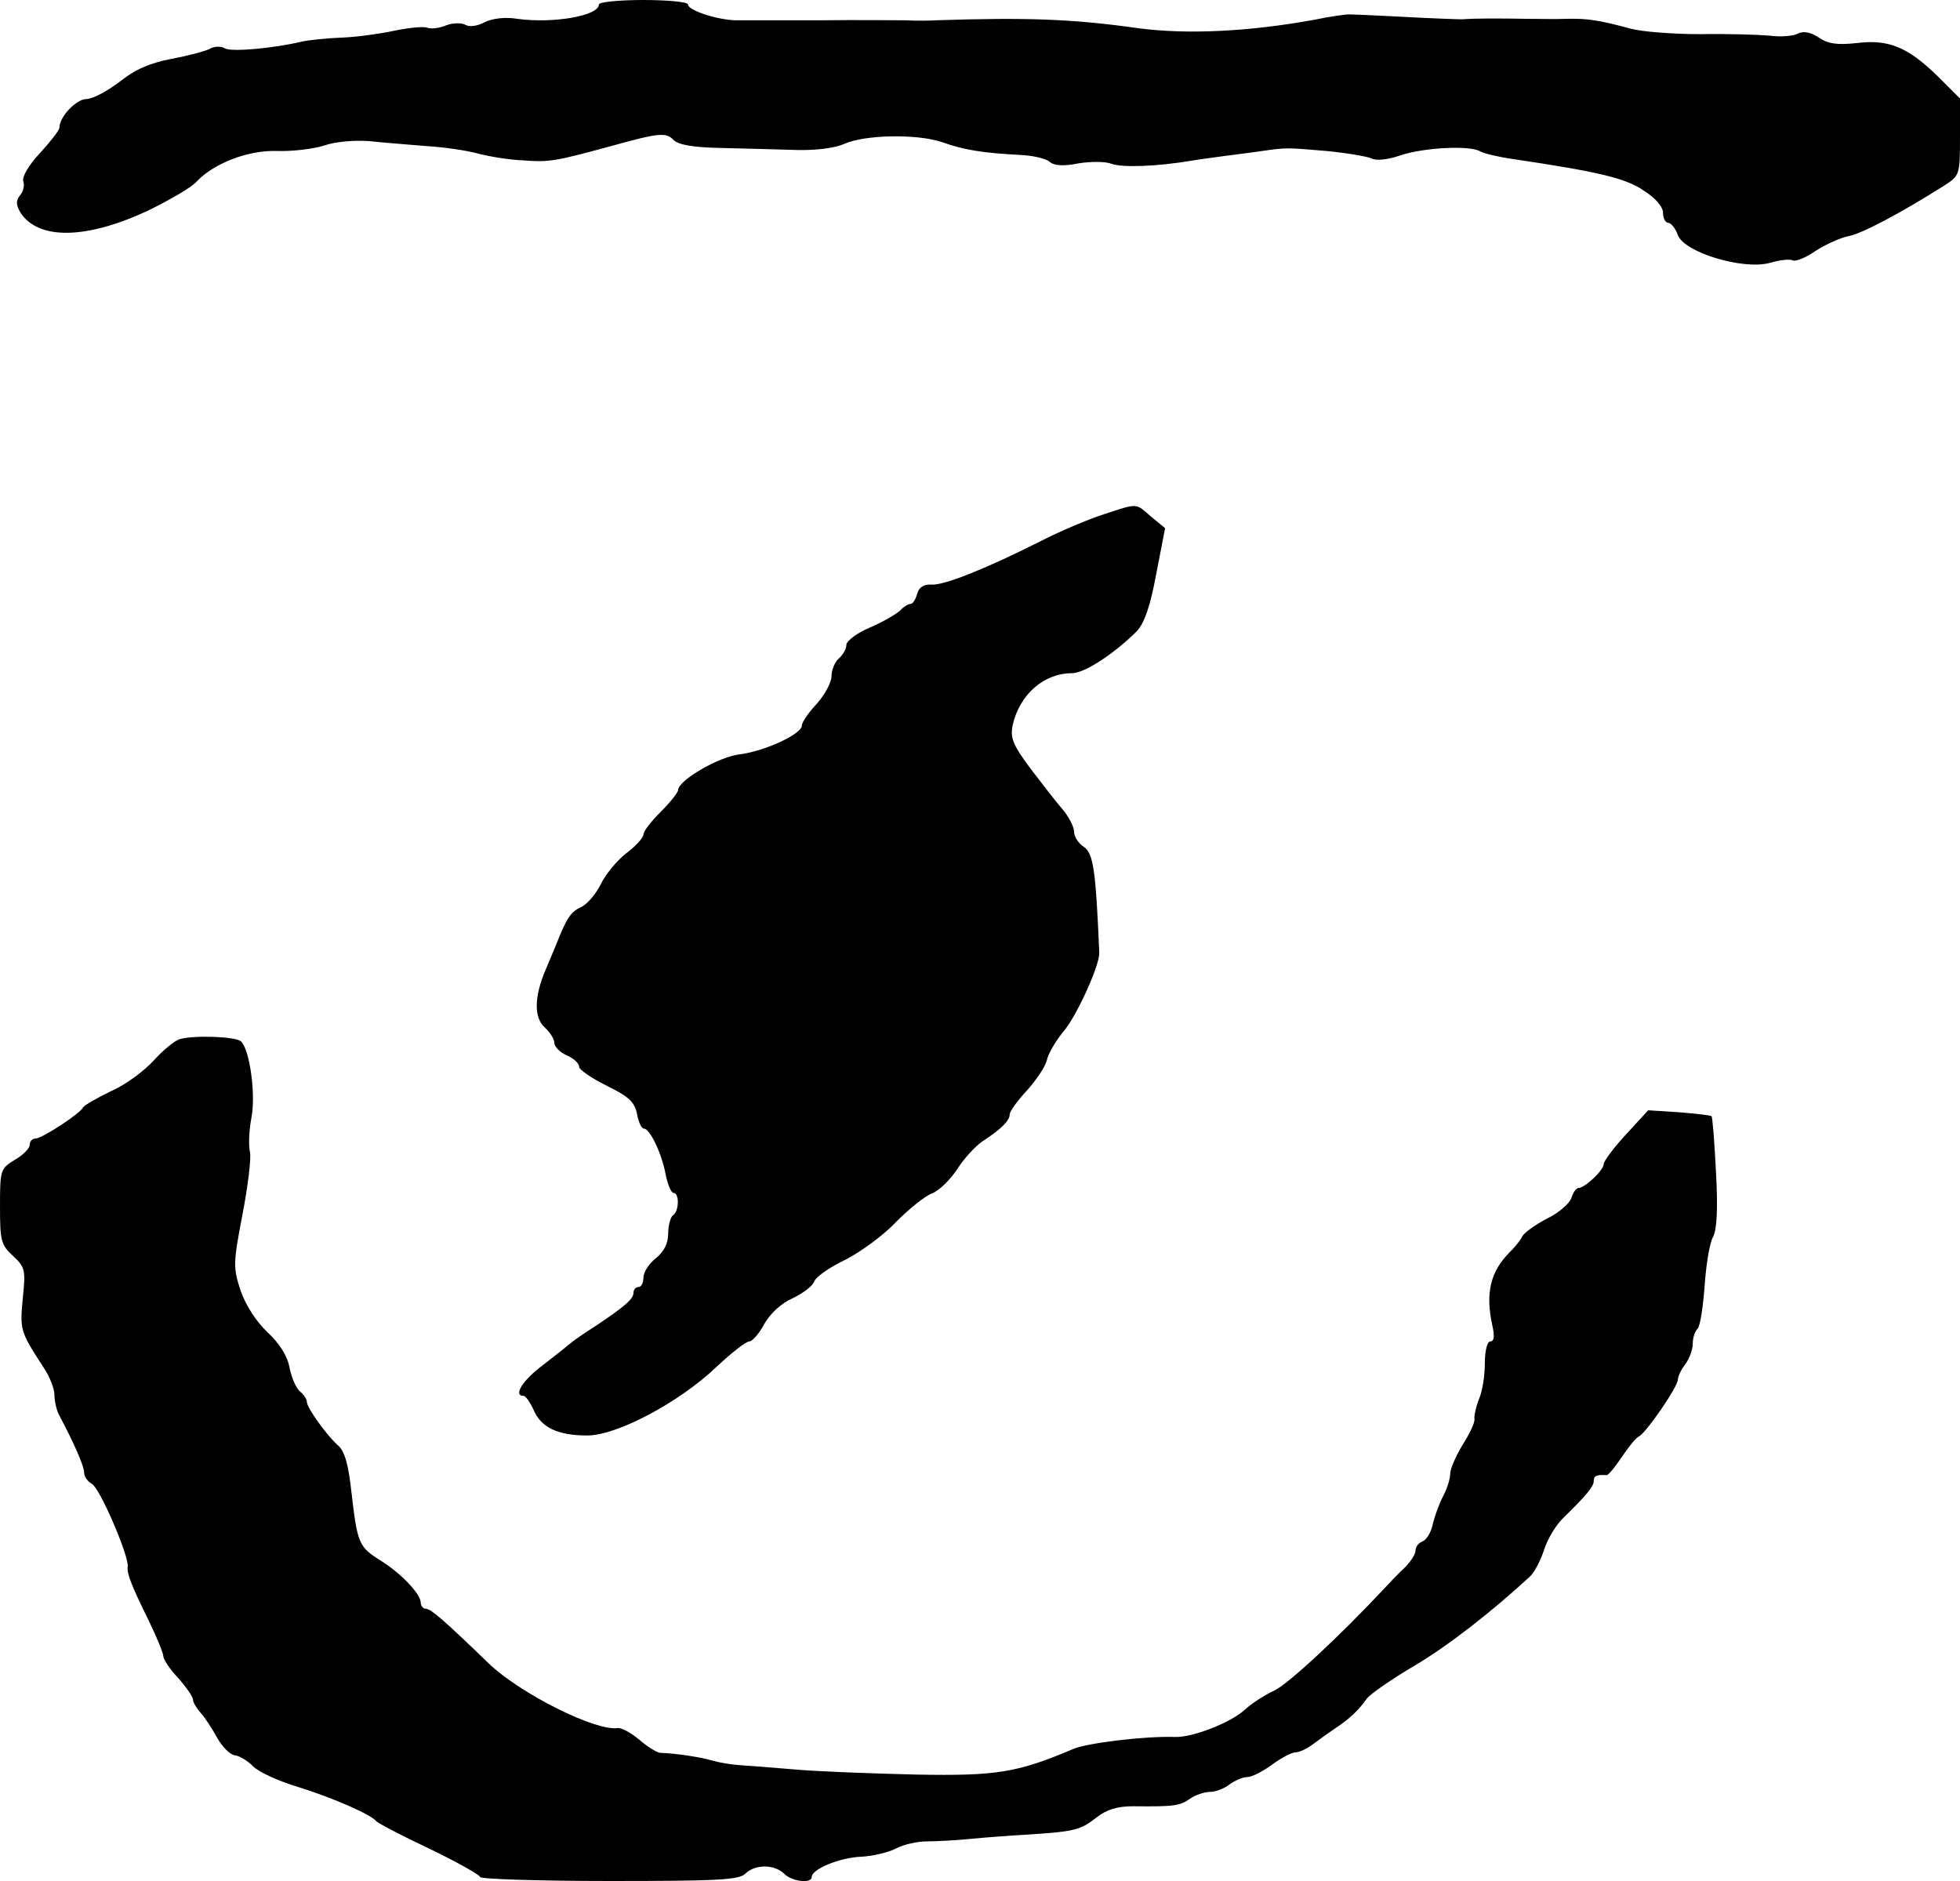
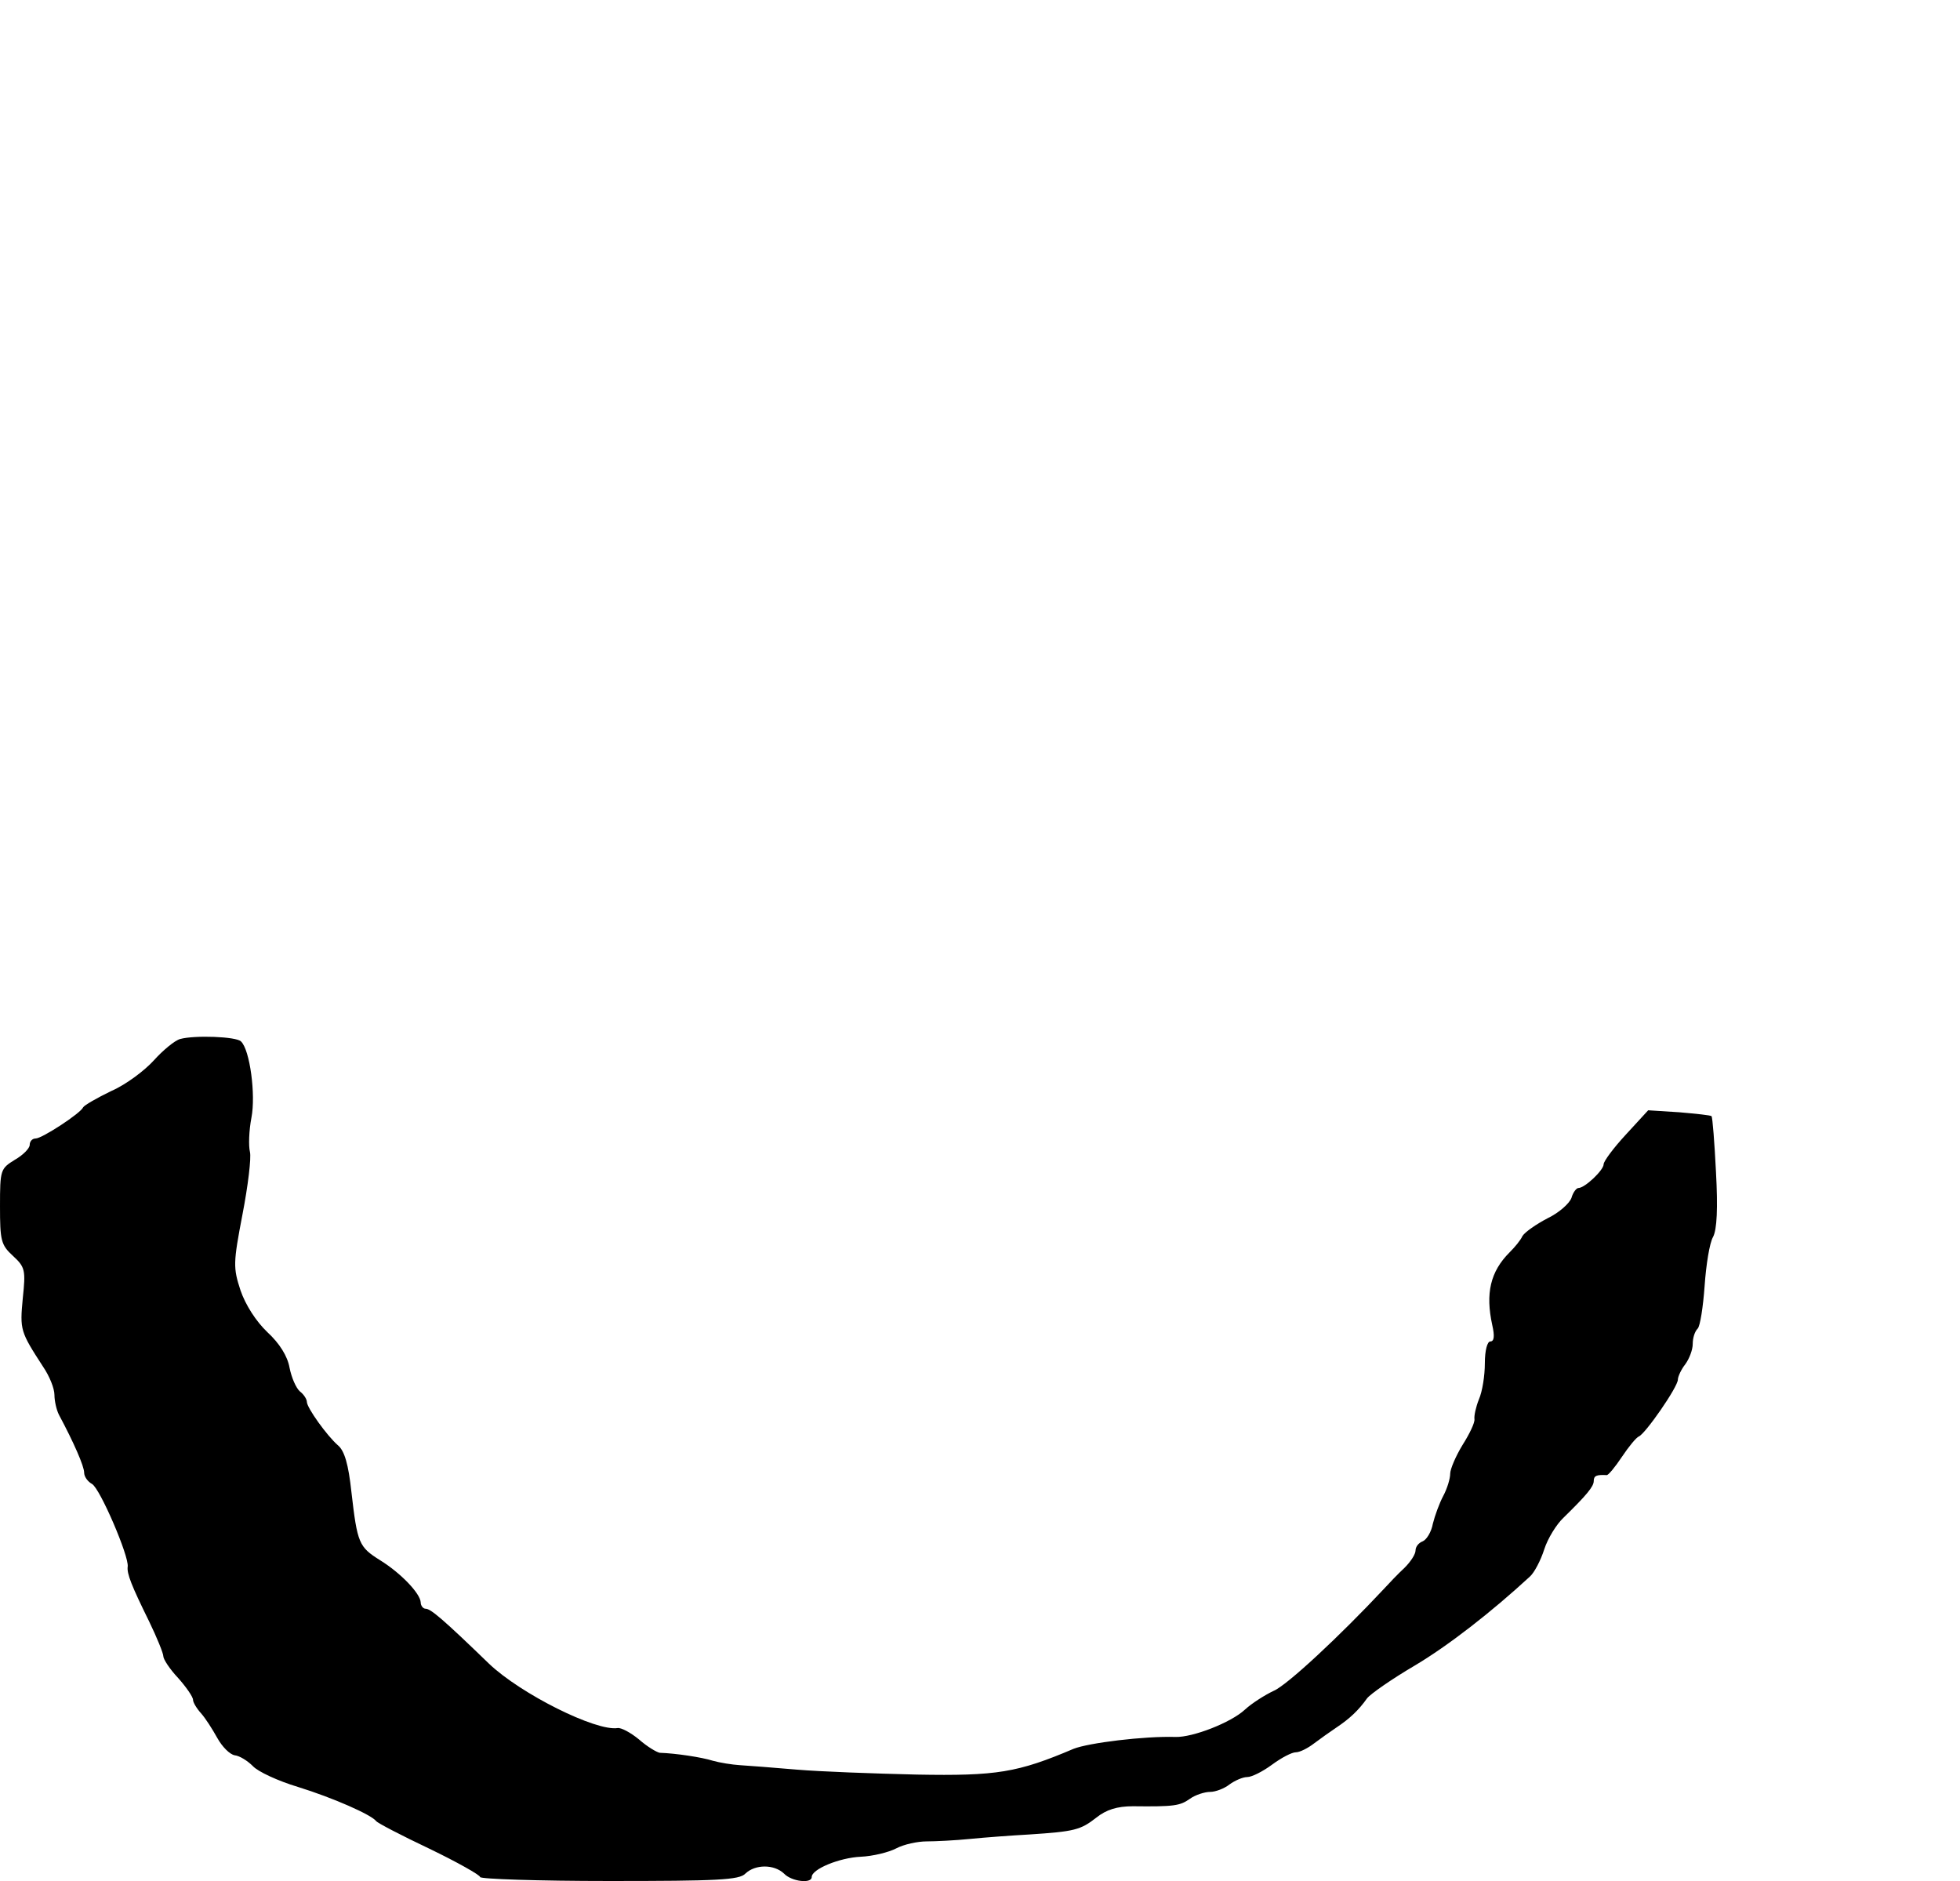
<svg xmlns="http://www.w3.org/2000/svg" version="1.0" width="396pt" height="380pt" viewBox="0 0 396 380" preserveAspectRatio="xMidYMid meet">
  <g transform="translate(0,380) scale(0.1,-0.1)" fill="#000000" stroke="none">
-     <path d="M1210 3791 c0 -23 -92 -39 -165 -29 -24 4 -50 1 -66 -7 -15 -8 -31 -10 -39 -5 -7 4 -25 4 -38 -1 -14 -6 -31 -8 -39 -5 -7 3 -37 0 -66 -6 -28 -6 -77 -13 -107 -14 -30 -1 -66 -5 -80 -8 -59 -14 -141 -21 -155 -14 -8 5 -22 5 -32 -1 -10 -5 -45 -14 -77 -20 -42 -8 -73 -21 -104 -46 -25 -19 -55 -35 -67 -35 -21 0 -55 -36 -55 -58 0 -5 -18 -28 -39 -51 -23 -24 -37 -49 -34 -57 3 -8 0 -21 -6 -28 -9 -11 -9 -19 0 -35 36 -56 132 -55 257 3 45 22 90 48 99 59 35 37 104 64 163 62 30 -1 73 4 95 11 22 8 62 11 90 9 28 -3 79 -7 115 -10 36 -2 83 -9 105 -15 22 -6 64 -13 92 -14 53 -4 64 -2 178 29 97 27 111 28 126 12 11 -10 41 -15 99 -16 47 -1 114 -3 150 -4 39 -1 77 4 95 12 41 19 147 21 198 4 44 -16 83 -22 158 -26 25 -1 52 -7 60 -14 9 -8 28 -9 58 -3 25 4 55 4 67 -1 22 -8 93 -5 159 6 17 3 48 7 70 10 22 3 56 7 75 10 50 7 48 7 130 0 41 -4 82 -11 91 -15 9 -5 32 -3 58 6 47 16 142 21 162 8 7 -4 36 -11 64 -15 175 -26 230 -39 266 -64 24 -15 39 -33 39 -45 0 -11 5 -20 10 -20 6 0 15 -11 20 -25 13 -35 132 -71 186 -56 20 6 41 8 46 5 5 -3 26 5 46 19 20 13 51 27 67 30 27 5 106 47 193 102 31 20 32 21 32 98 l0 78 -46 46 c-60 58 -98 74 -163 66 -38 -4 -57 -2 -76 11 -17 11 -31 14 -43 8 -9 -5 -35 -7 -57 -4 -22 2 -85 4 -140 3 -55 0 -118 5 -140 11 -63 17 -87 21 -130 20 -22 -1 -58 0 -80 0 -58 1 -107 1 -130 -1 -11 0 -65 2 -120 5 -55 3 -104 5 -110 5 -5 0 -37 -4 -70 -11 -132 -24 -257 -30 -355 -17 -134 19 -227 22 -410 16 -14 -1 -41 -1 -60 0 -19 0 -98 1 -175 0 -77 0 -153 0 -169 0 -37 1 -96 20 -96 32 0 5 -40 9 -90 9 -49 0 -90 -4 -90 -9z" />
-     <path d="M2230 2761 c-31 -10 -88 -34 -127 -54 -107 -54 -195 -90 -221 -88 -16 1 -26 -6 -29 -19 -3 -11 -9 -20 -13 -20 -5 0 -15 -6 -22 -14 -8 -7 -35 -23 -61 -34 -26 -11 -47 -27 -47 -35 0 -8 -7 -20 -15 -27 -8 -7 -15 -23 -15 -36 0 -13 -14 -38 -30 -56 -16 -17 -30 -37 -30 -44 0 -17 -76 -52 -126 -58 -42 -5 -123 -52 -124 -72 0 -5 -16 -25 -35 -44 -19 -19 -35 -39 -35 -46 0 -6 -16 -24 -35 -38 -19 -15 -42 -43 -51 -62 -10 -20 -27 -40 -39 -46 -22 -10 -30 -22 -52 -78 -6 -14 -15 -36 -21 -50 -23 -54 -23 -96 -2 -115 11 -10 20 -24 20 -32 0 -7 11 -19 25 -25 14 -6 25 -16 25 -23 0 -6 25 -23 55 -38 45 -22 57 -33 62 -57 3 -17 9 -30 14 -30 12 0 36 -50 44 -93 4 -20 11 -37 16 -37 12 0 11 -37 -1 -45 -5 -3 -10 -20 -10 -37 0 -20 -8 -36 -25 -50 -14 -11 -25 -28 -25 -39 0 -10 -4 -19 -10 -19 -5 0 -10 -5 -10 -11 0 -13 -16 -27 -74 -66 -22 -14 -44 -29 -50 -34 -6 -5 -32 -26 -58 -46 -42 -31 -62 -63 -40 -63 4 0 13 -13 20 -28 15 -36 49 -52 109 -52 59 0 186 67 261 139 30 28 59 51 66 51 6 0 20 16 30 35 12 21 34 42 57 52 21 10 41 25 44 34 3 9 31 29 63 44 31 16 78 50 103 77 26 26 58 52 72 57 15 6 37 28 51 49 13 21 37 47 52 57 37 24 54 41 54 54 0 5 15 27 34 47 19 21 38 49 41 62 3 14 19 41 36 61 27 34 71 132 70 156 -7 167 -12 201 -31 214 -11 7 -20 21 -20 31 0 10 -11 31 -24 46 -14 16 -43 54 -66 84 -34 46 -39 60 -34 85 14 62 63 105 120 105 25 0 85 39 131 85 15 16 27 50 39 115 l18 93 -28 23 c-32 28 -26 28 -96 5z" />
    <path d="M364 1701 c-11 -3 -35 -23 -53 -43 -18 -20 -56 -49 -86 -62 -29 -14 -55 -29 -57 -33 -5 -12 -83 -63 -96 -63 -7 0 -12 -6 -12 -13 0 -7 -14 -21 -30 -30 -29 -18 -30 -20 -30 -94 0 -69 2 -78 26 -100 25 -23 26 -29 20 -86 -6 -64 -5 -67 41 -138 13 -19 23 -44 23 -57 0 -12 4 -30 9 -40 30 -56 51 -104 51 -117 0 -8 7 -18 16 -23 16 -9 75 -146 72 -167 -2 -14 8 -39 43 -110 16 -33 29 -65 29 -71 0 -6 13 -26 30 -44 16 -18 30 -38 30 -44 0 -5 7 -17 16 -27 9 -10 23 -32 33 -50 10 -18 25 -33 35 -35 10 -1 26 -11 37 -22 10 -11 51 -30 91 -42 71 -22 148 -56 158 -69 3 -4 51 -29 108 -56 56 -27 102 -53 102 -57 0 -4 117 -8 261 -8 218 0 263 2 275 15 20 19 58 19 78 0 15 -16 56 -21 56 -7 0 16 56 39 99 41 24 1 57 9 72 17 15 8 43 14 61 14 18 0 58 2 88 5 30 3 84 7 120 9 91 6 103 9 135 34 20 16 42 23 74 23 84 -1 95 1 115 15 11 8 30 14 41 14 11 0 29 7 39 15 11 8 27 15 36 15 9 0 31 11 50 25 19 14 40 25 48 25 8 0 24 8 37 18 12 9 33 24 45 32 27 18 45 35 62 59 7 9 50 39 96 66 69 41 156 109 233 180 9 8 22 33 29 55 7 22 25 51 39 64 47 46 61 63 61 74 0 11 6 13 26 12 3 -1 17 16 31 37 14 21 29 39 34 41 13 5 79 100 79 115 0 6 7 21 15 31 8 11 15 29 15 41 0 12 4 25 10 31 5 5 11 44 14 86 3 43 10 87 17 99 8 15 10 58 6 131 -3 60 -7 111 -9 113 -1 2 -31 5 -65 8 l-63 4 -45 -49 c-25 -27 -45 -54 -45 -60 0 -12 -38 -48 -51 -48 -4 0 -11 -9 -14 -20 -4 -11 -25 -30 -48 -41 -23 -12 -46 -28 -51 -36 -4 -9 -16 -23 -26 -33 -39 -39 -49 -83 -35 -147 5 -22 4 -33 -4 -33 -6 0 -11 -18 -11 -44 0 -25 -5 -57 -12 -73 -6 -15 -10 -33 -9 -40 1 -7 -10 -30 -24 -52 -14 -23 -25 -49 -25 -58 0 -10 -6 -30 -14 -45 -8 -15 -17 -40 -21 -56 -3 -17 -13 -33 -21 -36 -8 -3 -14 -11 -14 -18 0 -8 -10 -23 -22 -35 -13 -12 -32 -32 -43 -44 -87 -93 -195 -194 -222 -205 -17 -8 -44 -25 -58 -38 -28 -26 -105 -56 -140 -55 -63 2 -176 -12 -206 -24 -113 -48 -155 -55 -317 -52 -86 2 -195 6 -242 10 -47 4 -98 8 -115 9 -16 1 -41 5 -55 9 -22 7 -75 15 -107 16 -6 1 -25 12 -42 27 -17 14 -36 24 -43 23 -44 -7 -196 69 -260 130 -94 91 -118 111 -128 111 -5 0 -10 6 -10 13 -1 18 -40 59 -82 85 -43 27 -46 34 -58 138 -6 56 -14 83 -27 94 -22 19 -63 76 -63 88 0 5 -6 15 -14 21 -8 7 -17 28 -21 48 -4 23 -20 49 -45 72 -23 22 -44 55 -54 84 -15 46 -15 55 4 154 11 57 18 114 15 126 -3 12 -2 43 3 69 9 46 -3 137 -21 154 -9 10 -94 13 -123 5z" />
  </g>
</svg>